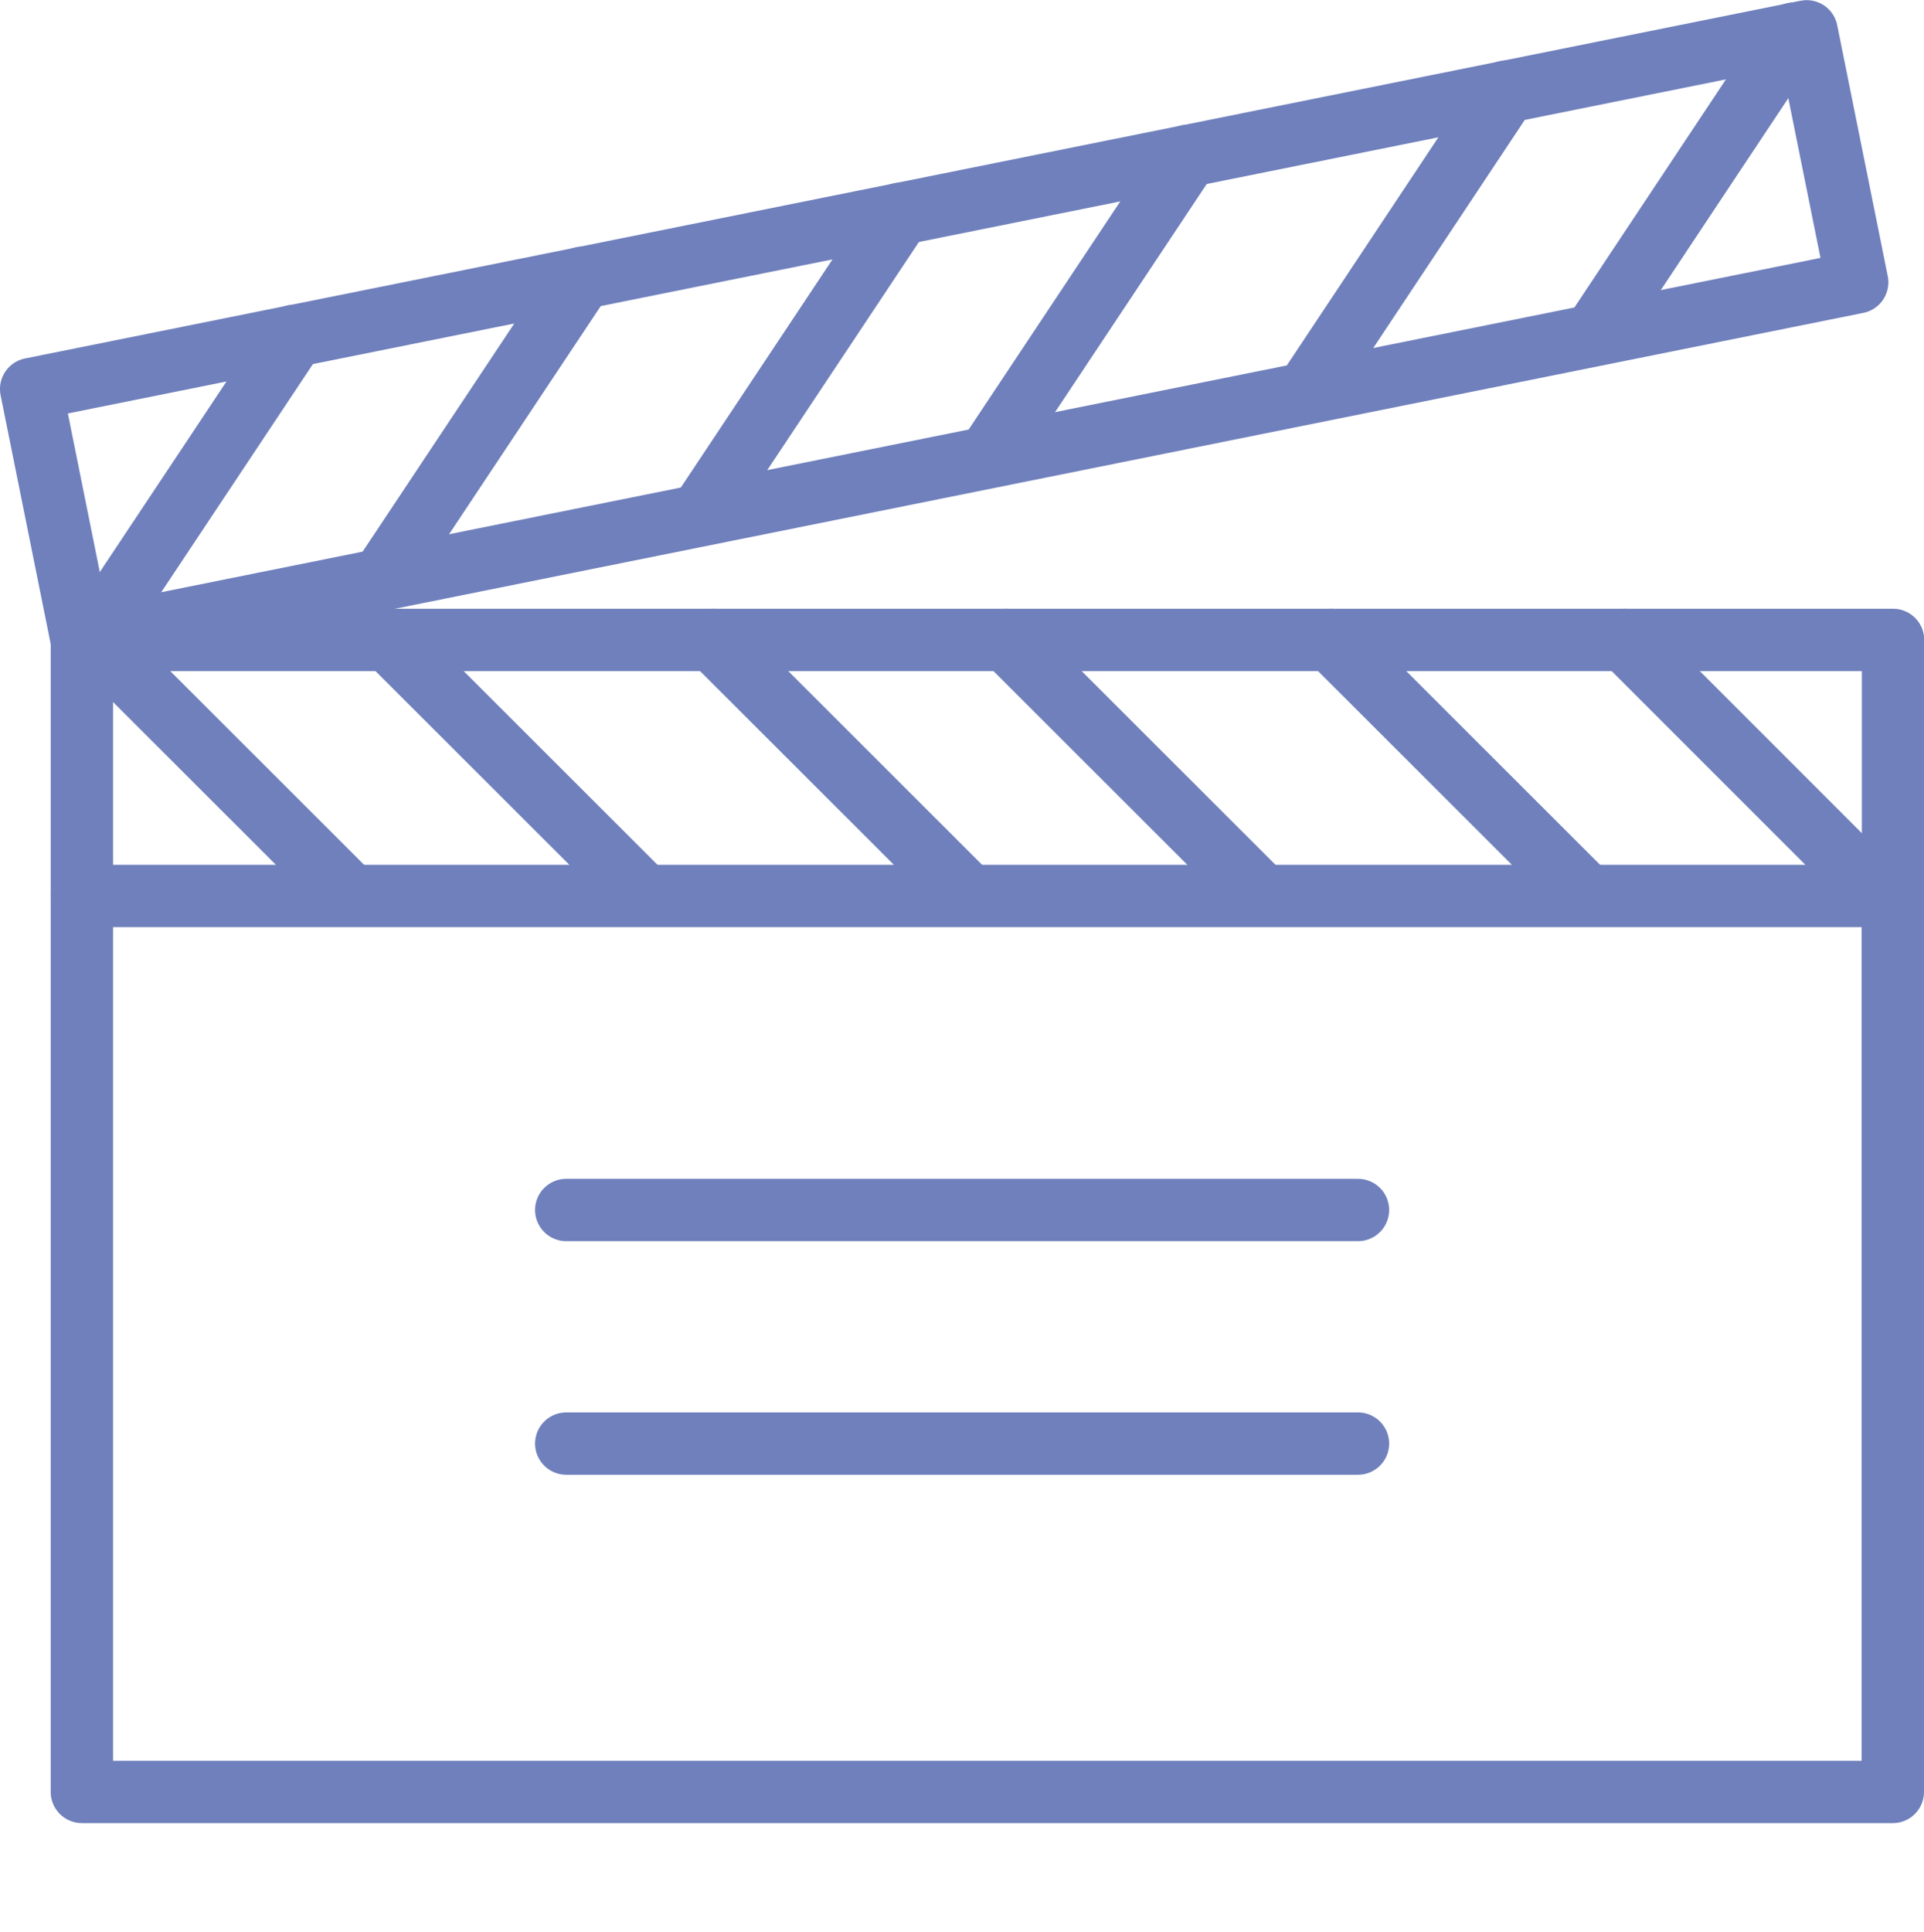
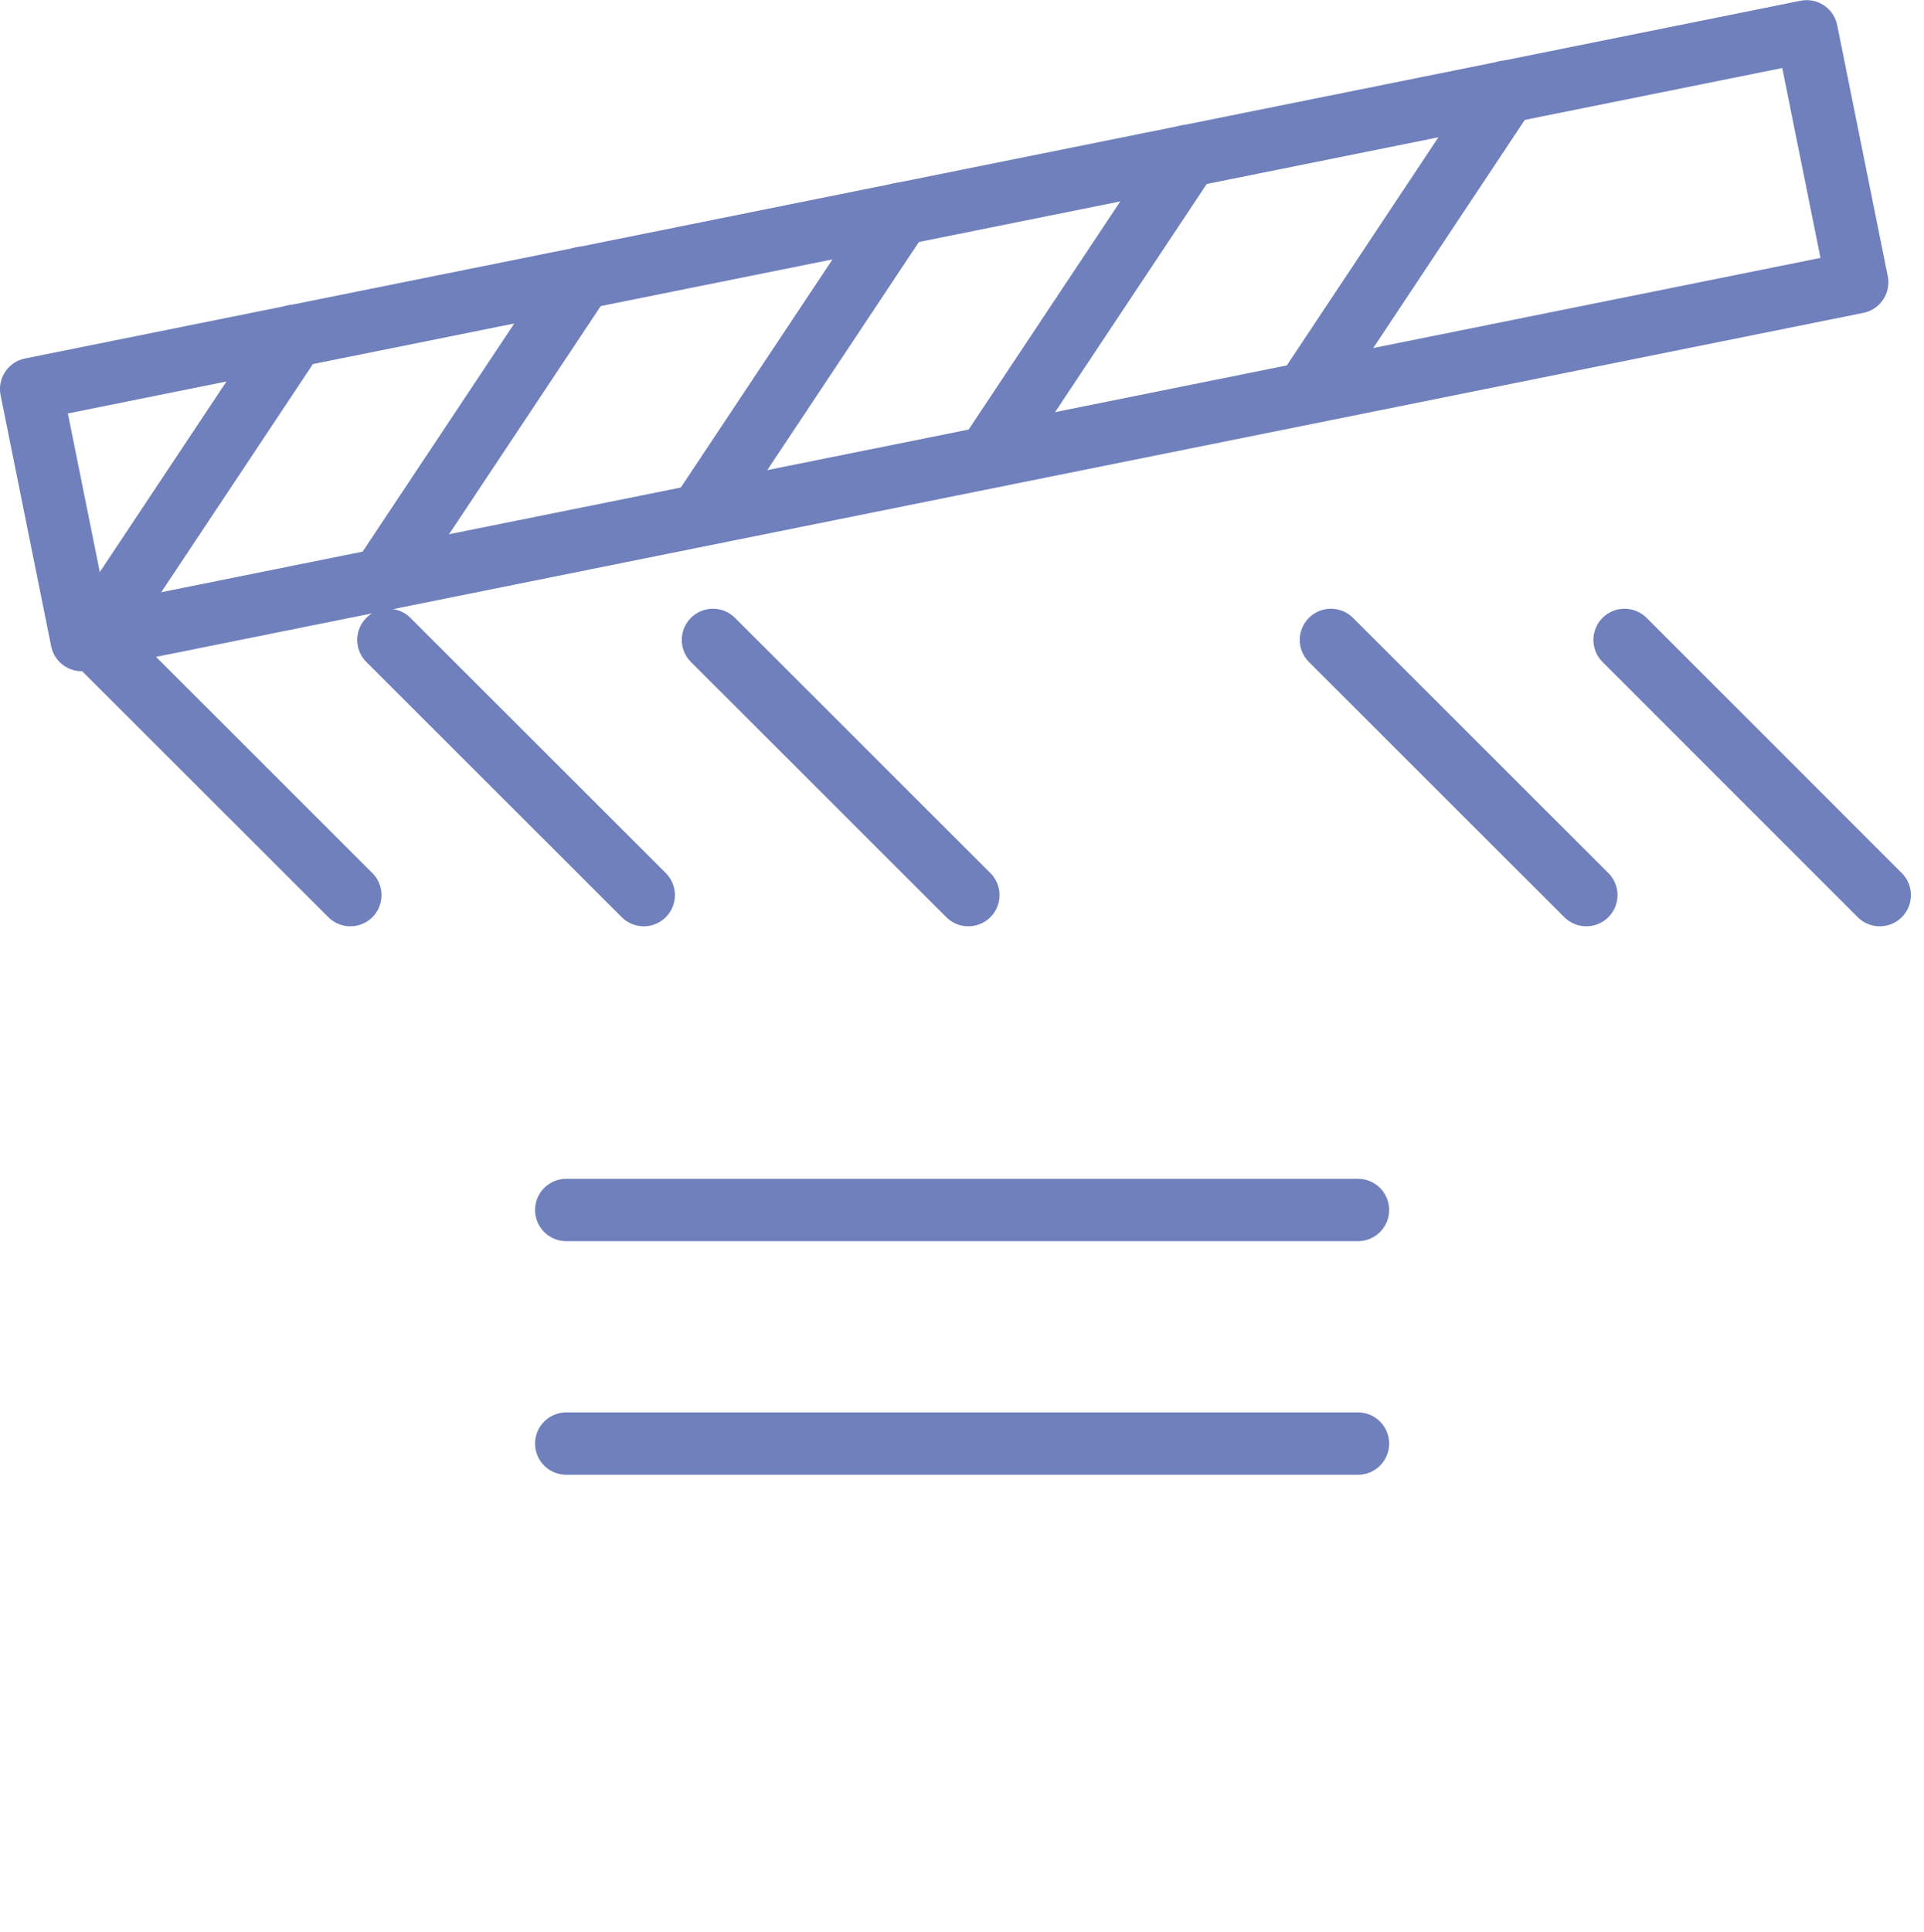
<svg xmlns="http://www.w3.org/2000/svg" id="Layer_2" data-name="Layer 2" viewBox="0 0 92.59 92.96">
  <defs>
    <style>      .cls-1, .cls-2 {        fill: none;      }      .cls-2 {        stroke: #6f80bc;        stroke-linecap: round;        stroke-linejoin: round;        stroke-width: 3px;      }    </style>
  </defs>
  <g id="Layer_1-2" data-name="Layer 1">
    <g>
      <g>
-         <polyline class="cls-2" points="3.94 43.1 3.94 86.22 91.09 86.22 91.09 43.1" />
-         <rect class="cls-2" x="3.94" y="30.79" width="87.16" height="12.32" />
        <g>
          <line class="cls-2" x1="4.57" y1="30.79" x2="16.86" y2="43.07" />
          <line class="cls-2" x1="18.69" y1="30.79" x2="30.98" y2="43.07" />
          <line class="cls-2" x1="34.31" y1="30.79" x2="46.6" y2="43.07" />
-           <line class="cls-2" x1="48.43" y1="30.79" x2="60.72" y2="43.07" />
          <line class="cls-2" x1="64.05" y1="30.79" x2="76.34" y2="43.07" />
          <line class="cls-2" x1="78.18" y1="30.79" x2="90.46" y2="43.07" />
        </g>
        <rect class="cls-2" x="1.86" y="9.98" width="87.16" height="12.32" transform="translate(93.17 23) rotate(168.61)" />
        <g>
-           <line class="cls-2" x1="86.32" y1="1.62" x2="76.7" y2="16.1" />
          <line class="cls-2" x1="72.48" y1="4.41" x2="62.86" y2="18.89" />
          <line class="cls-2" x1="57.17" y1="7.5" x2="47.55" y2="21.97" />
          <line class="cls-2" x1="43.32" y1="10.29" x2="33.7" y2="24.76" />
          <line class="cls-2" x1="28.01" y1="13.37" x2="18.39" y2="27.84" />
          <line class="cls-2" x1="14.16" y1="16.16" x2="4.54" y2="30.63" />
        </g>
        <g>
          <line class="cls-2" x1="27.25" y1="58.22" x2="65.35" y2="58.22" />
          <line class="cls-2" x1="27.25" y1="69.46" x2="65.35" y2="69.46" />
        </g>
      </g>
      <rect class="cls-1" x=".64" y=".13" width="89.59" height="92.83" />
    </g>
  </g>
</svg>